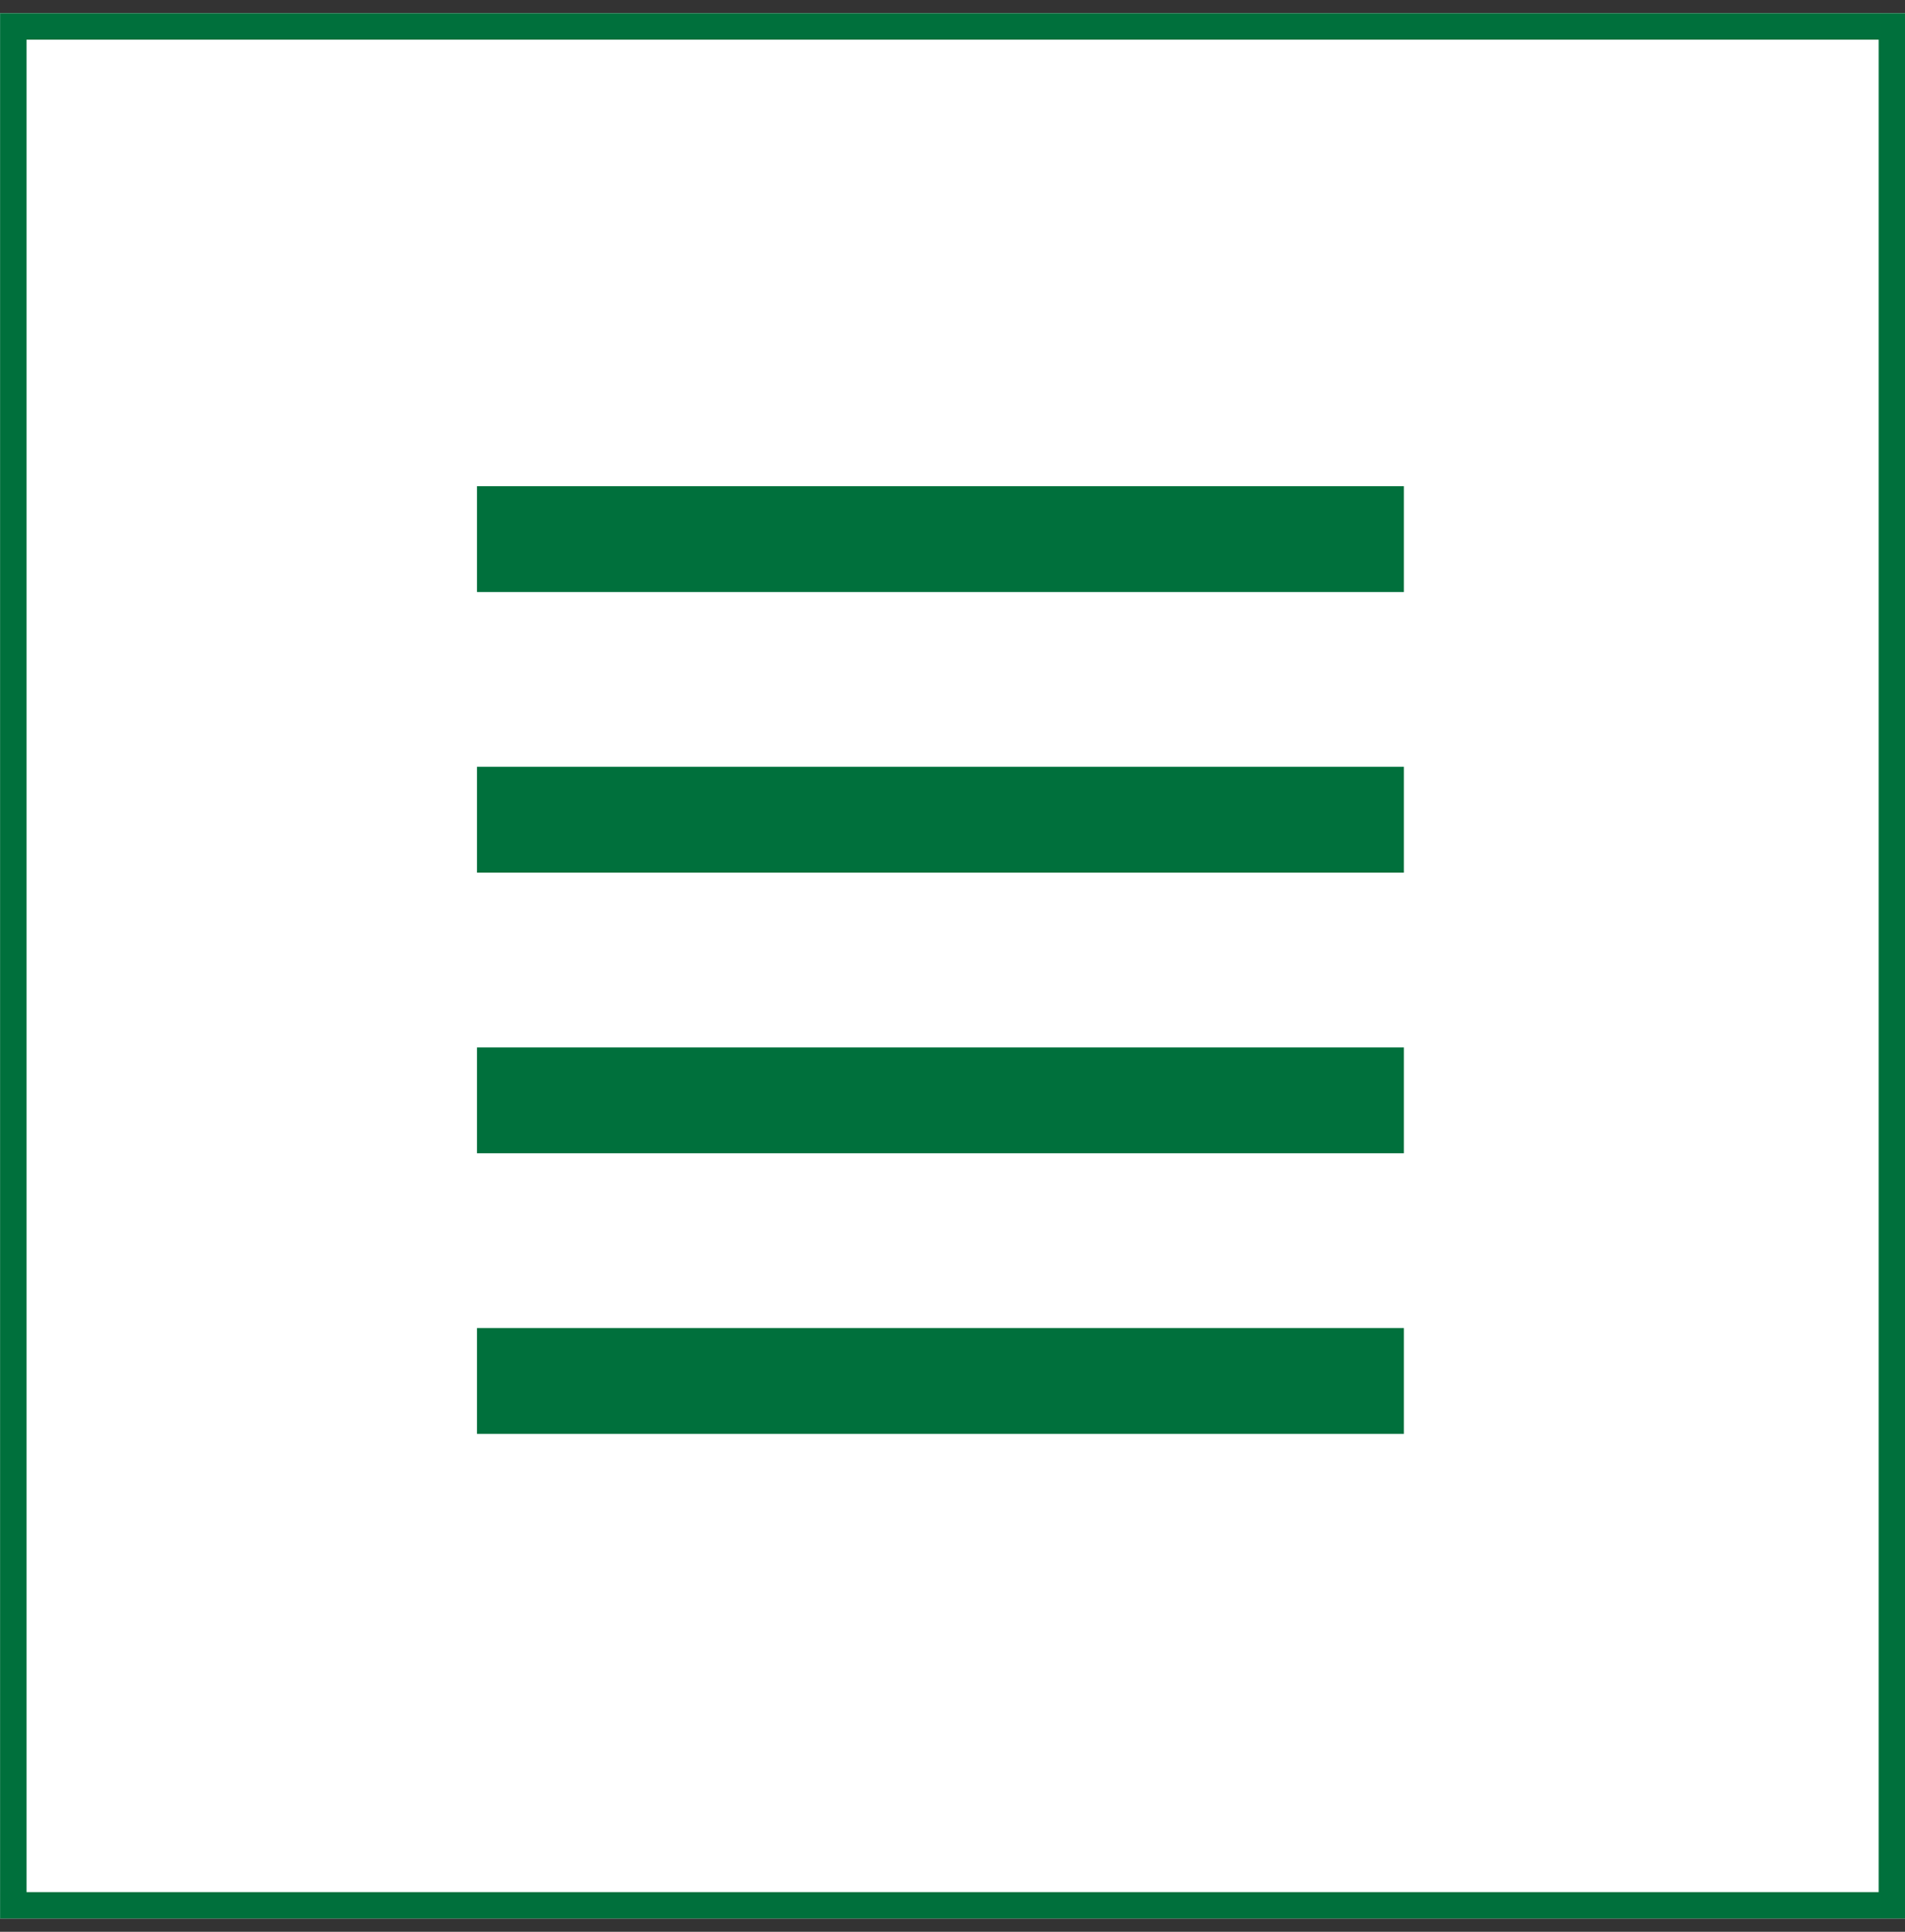
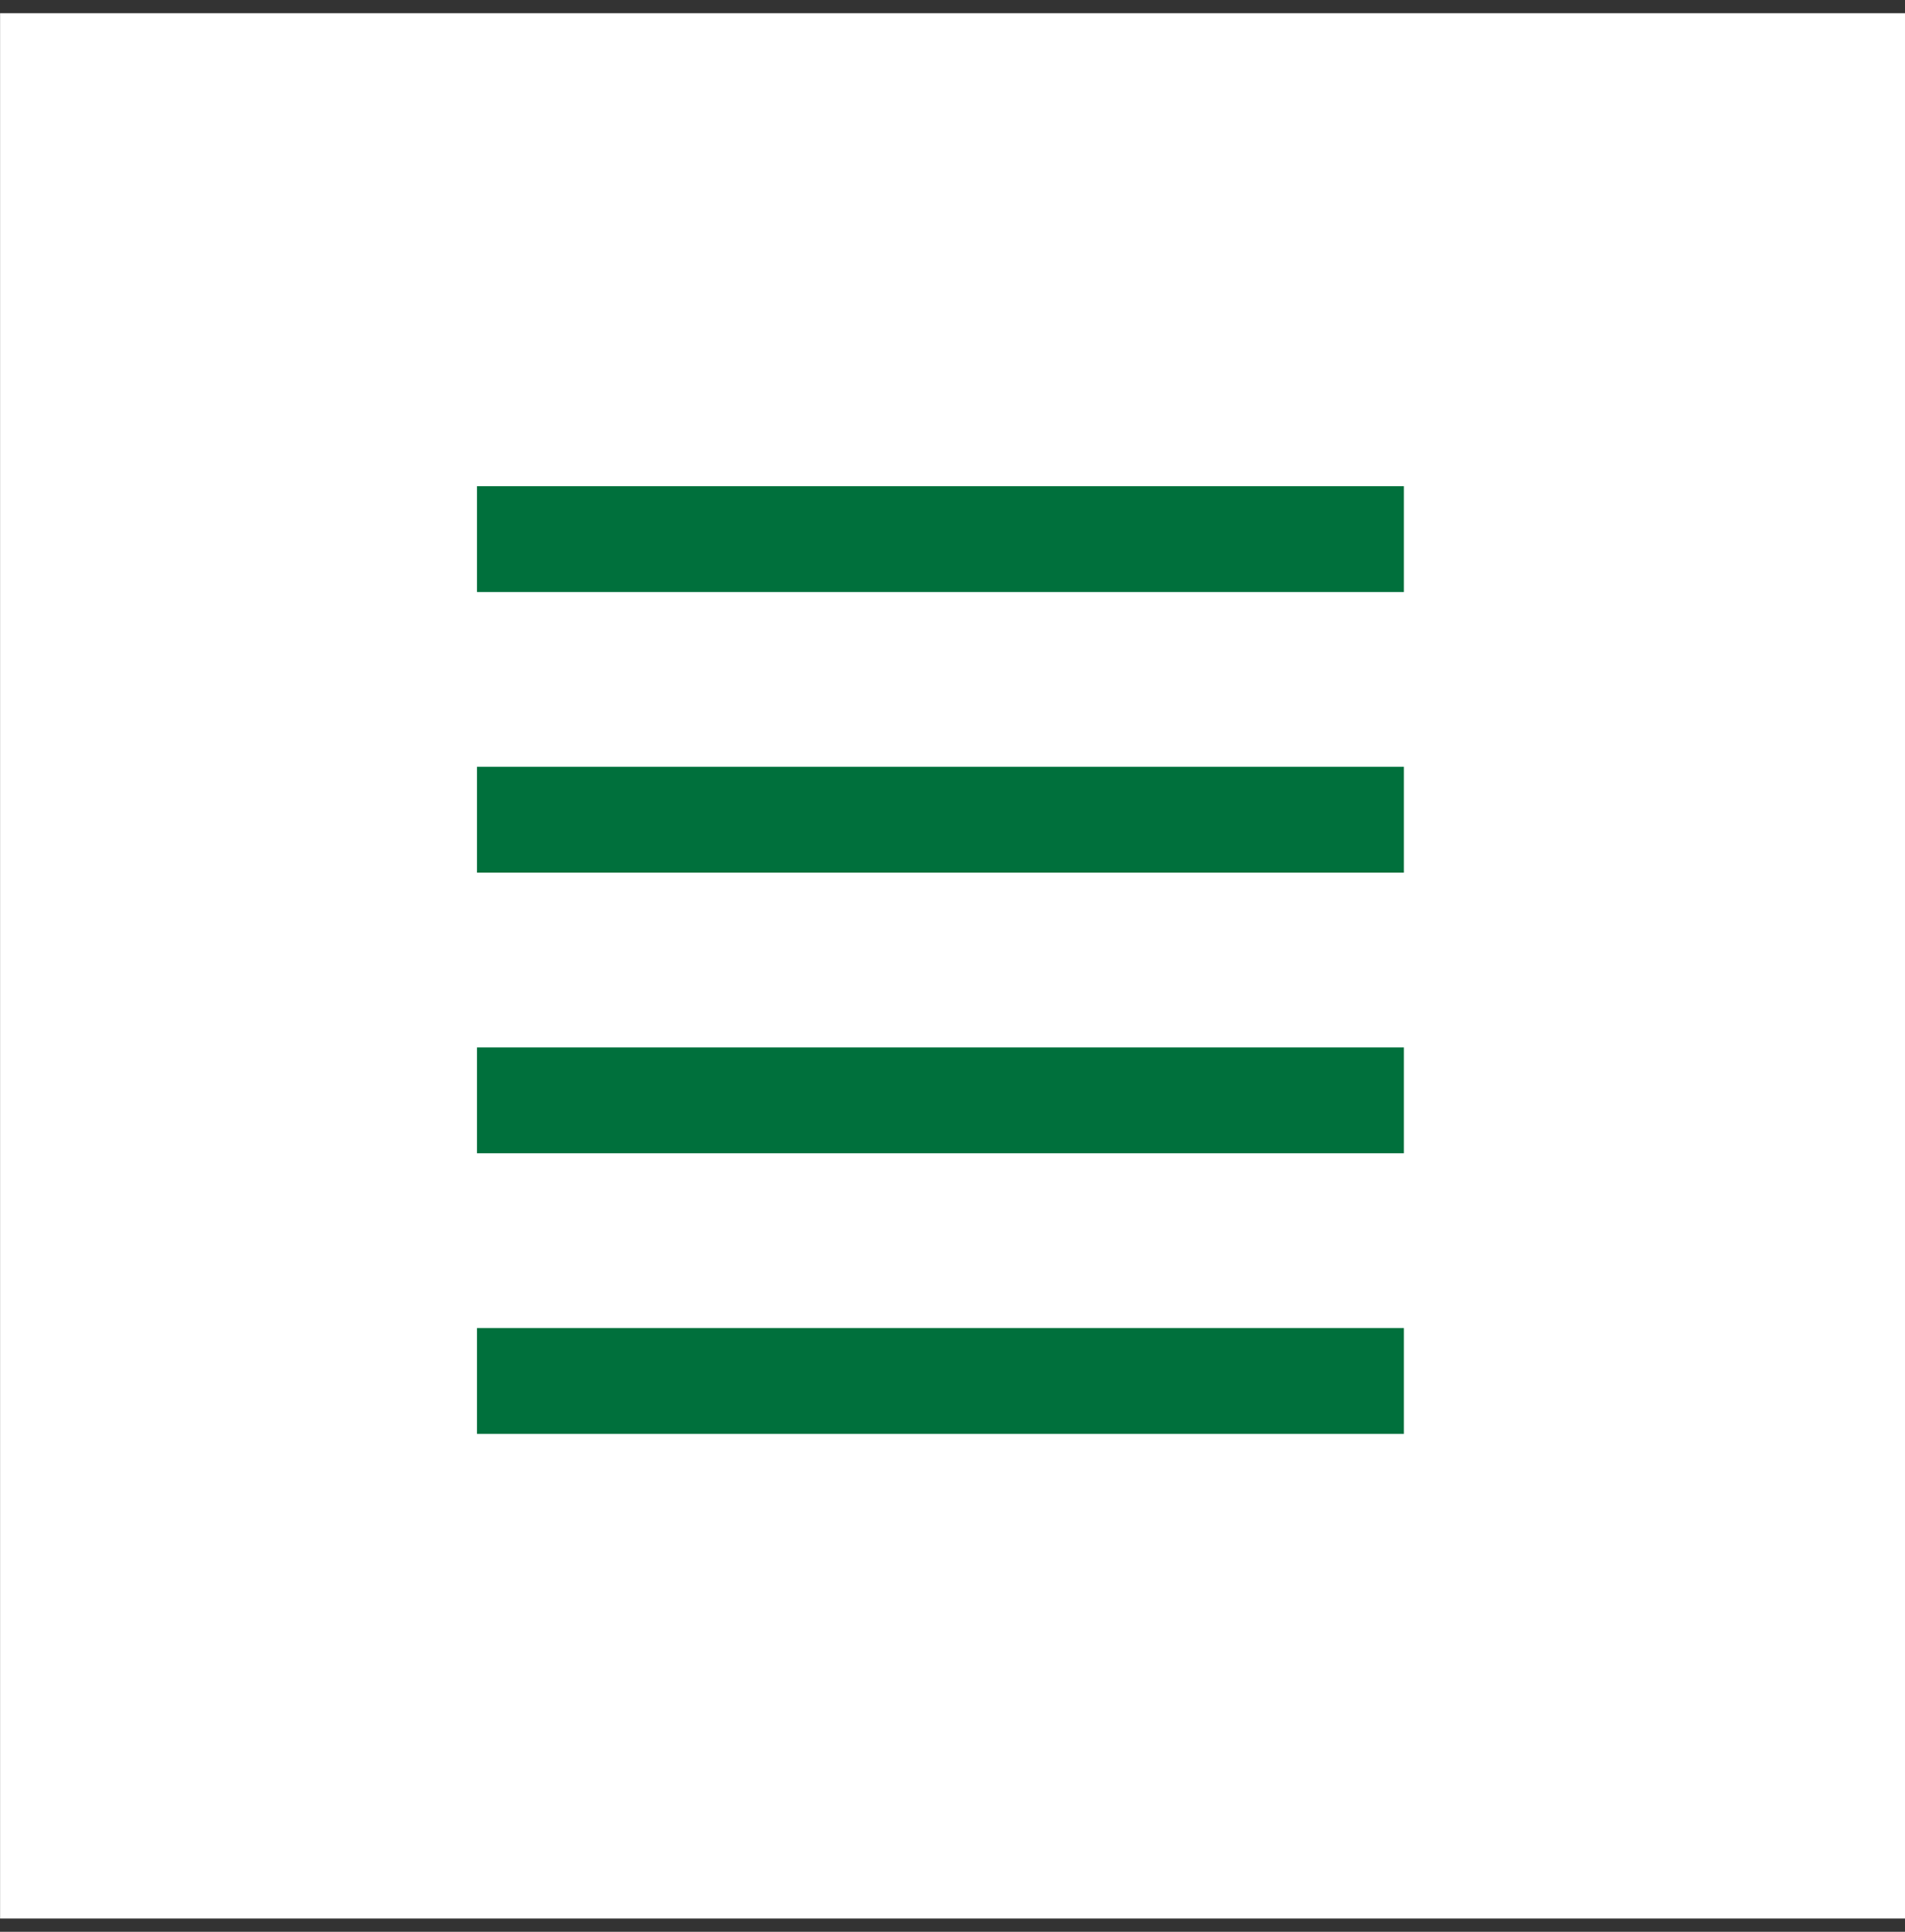
<svg xmlns="http://www.w3.org/2000/svg" width="72" height="73" viewBox="0 0 72 73" fill="none">
  <rect x="0" y="0" width="72" height="73" fill="#333333" stroke="none" />
  <g clip-path="url(#clip0_6_850)">
    <path d="M72.002 0.5H0.003V72.499H72.002V0.5Z" fill="white" />
-     <path fill-rule="evenodd" clip-rule="evenodd" d="M72.004 0.5H0.003V72.499H72.004V0.5ZM71.004 1.5V71.501H1.003V1.5H71.004Z" fill="#00703C" />
    <path d="M18.029 20.372H53.061" stroke="#00703C" stroke-width="4" stroke-miterlimit="1.5" />
    <path d="M18.029 30.977H53.061" stroke="#00703C" stroke-width="4" stroke-miterlimit="1.5" />
    <path d="M18.029 41.581H53.061" stroke="#00703C" stroke-width="4" stroke-miterlimit="1.5" />
    <path d="M18.029 52.185H53.061" stroke="#00703C" stroke-width="4" stroke-miterlimit="1.5" />
  </g>
  <defs>
    <clipPath id="clip0_6_850">
      <rect width="72" height="72" fill="white" transform="translate(0 0.5)" />
    </clipPath>
  </defs>
</svg>